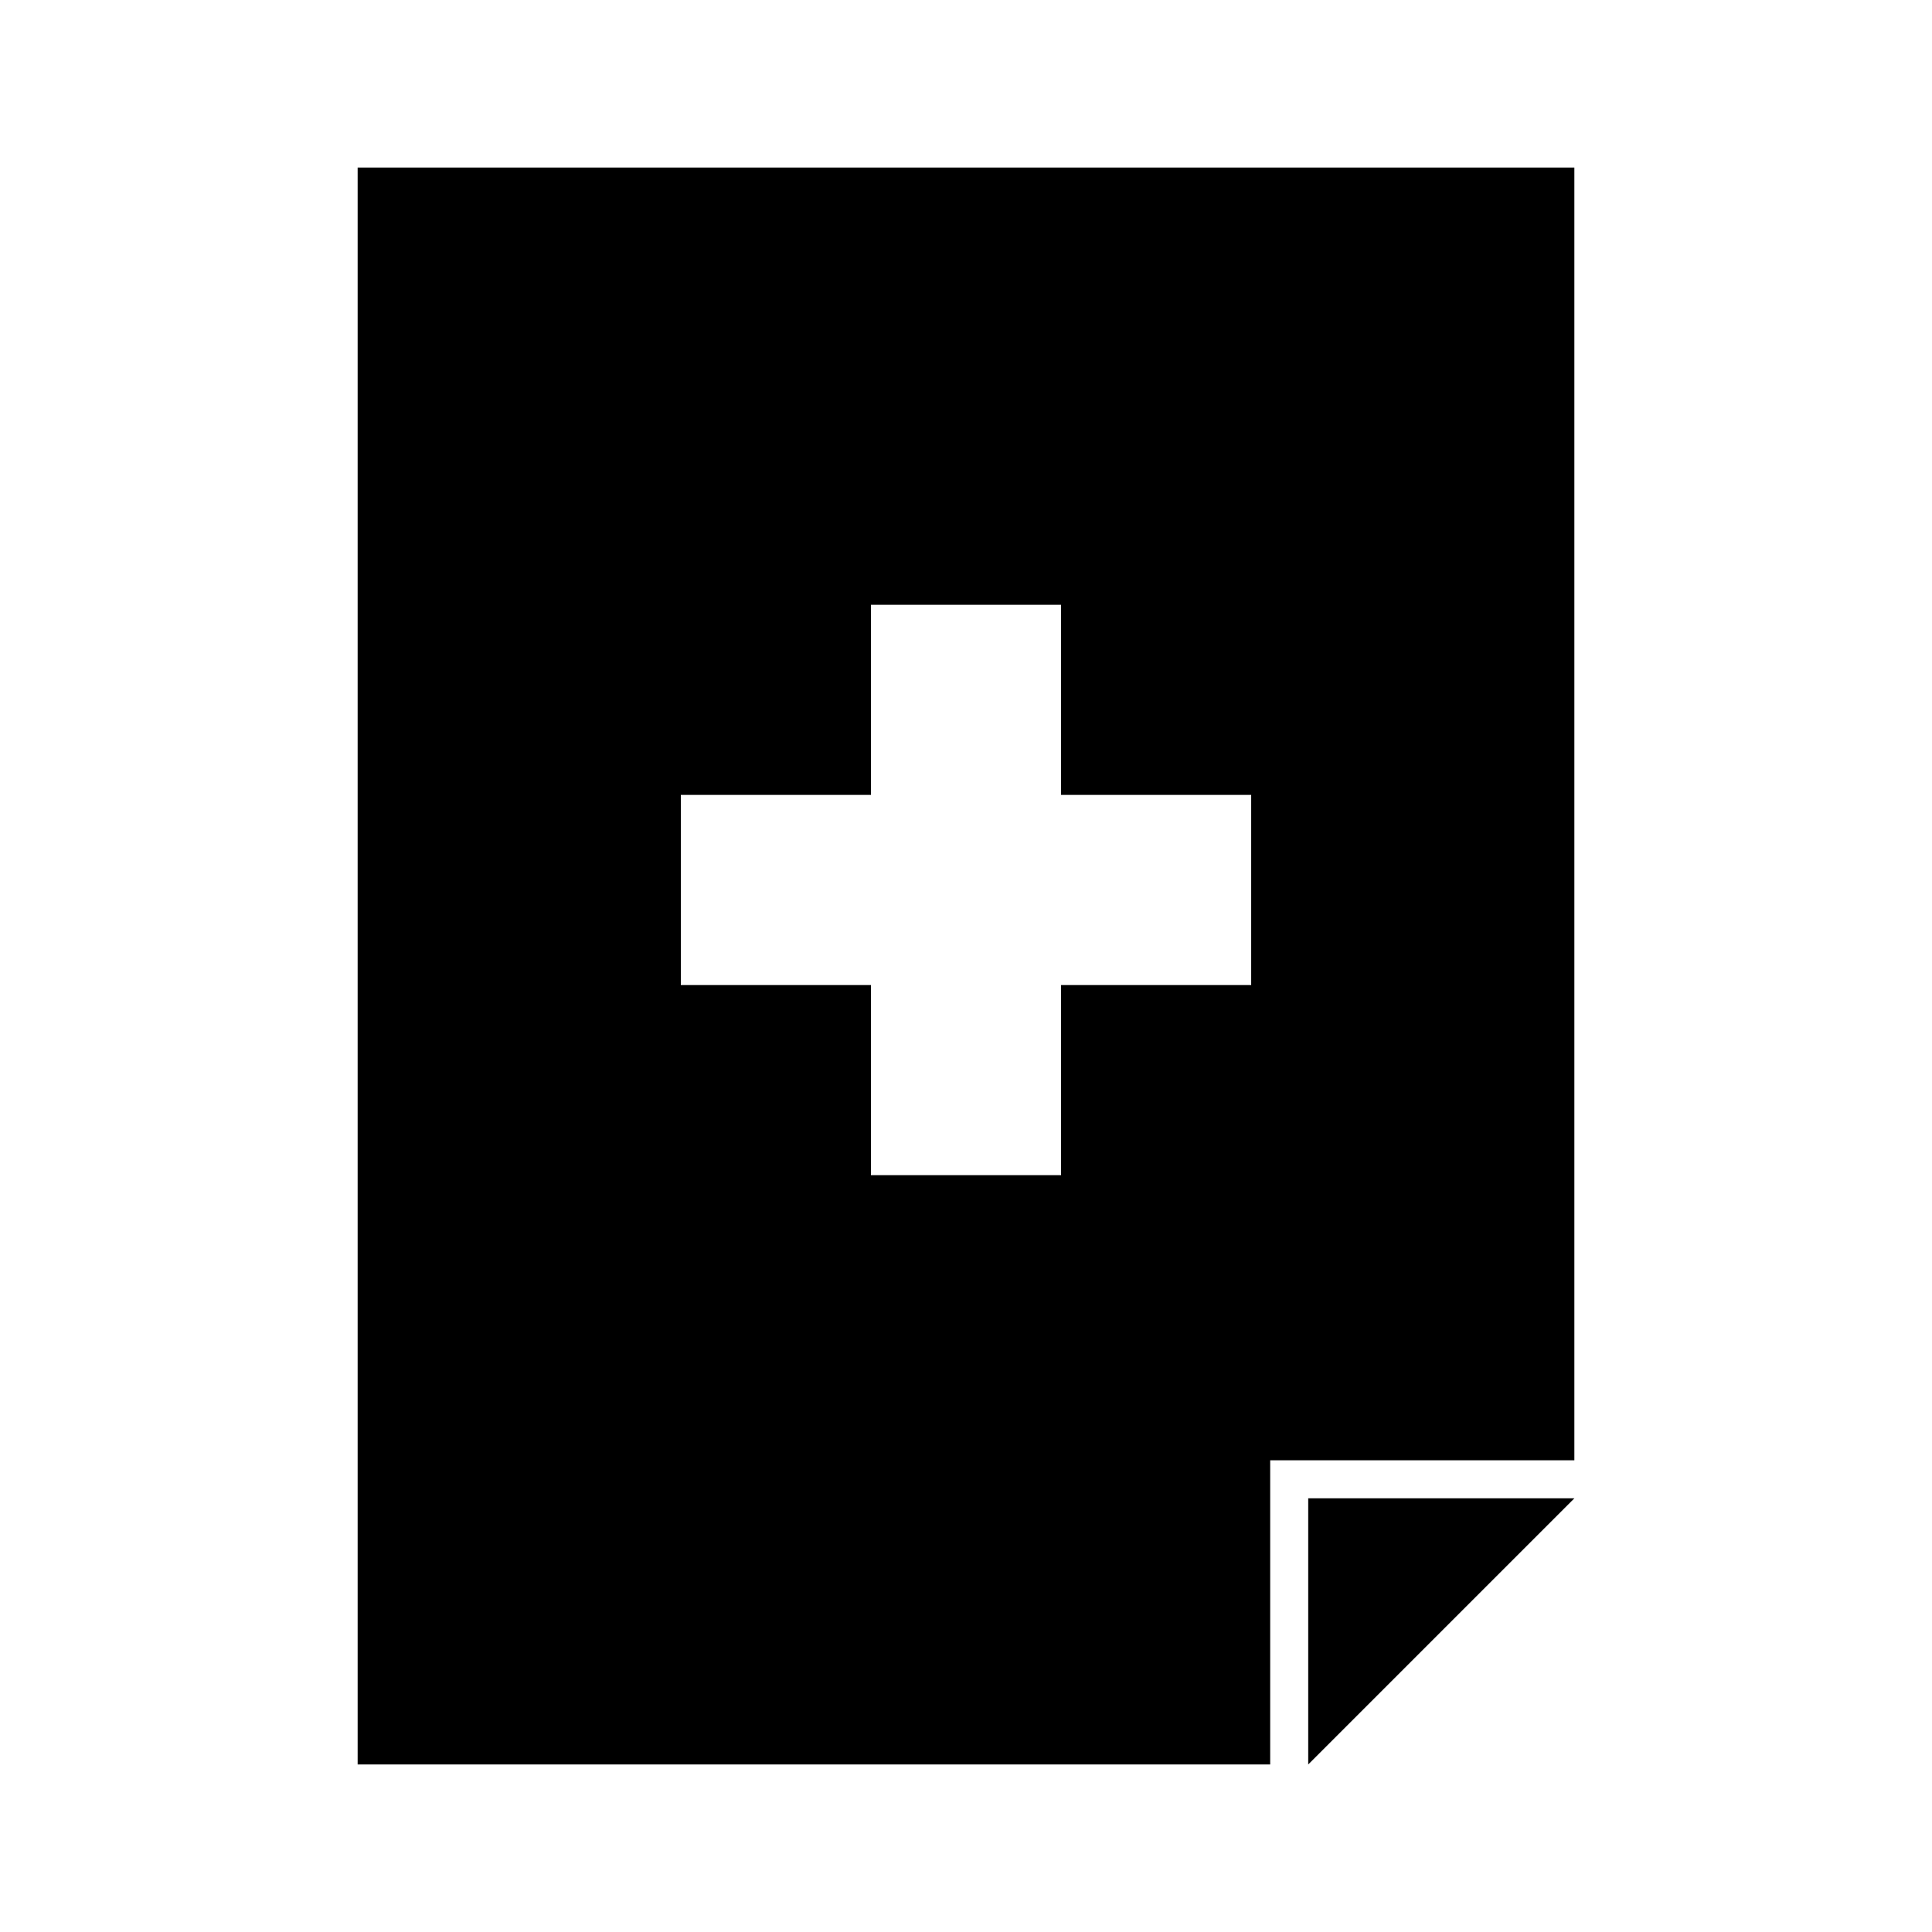
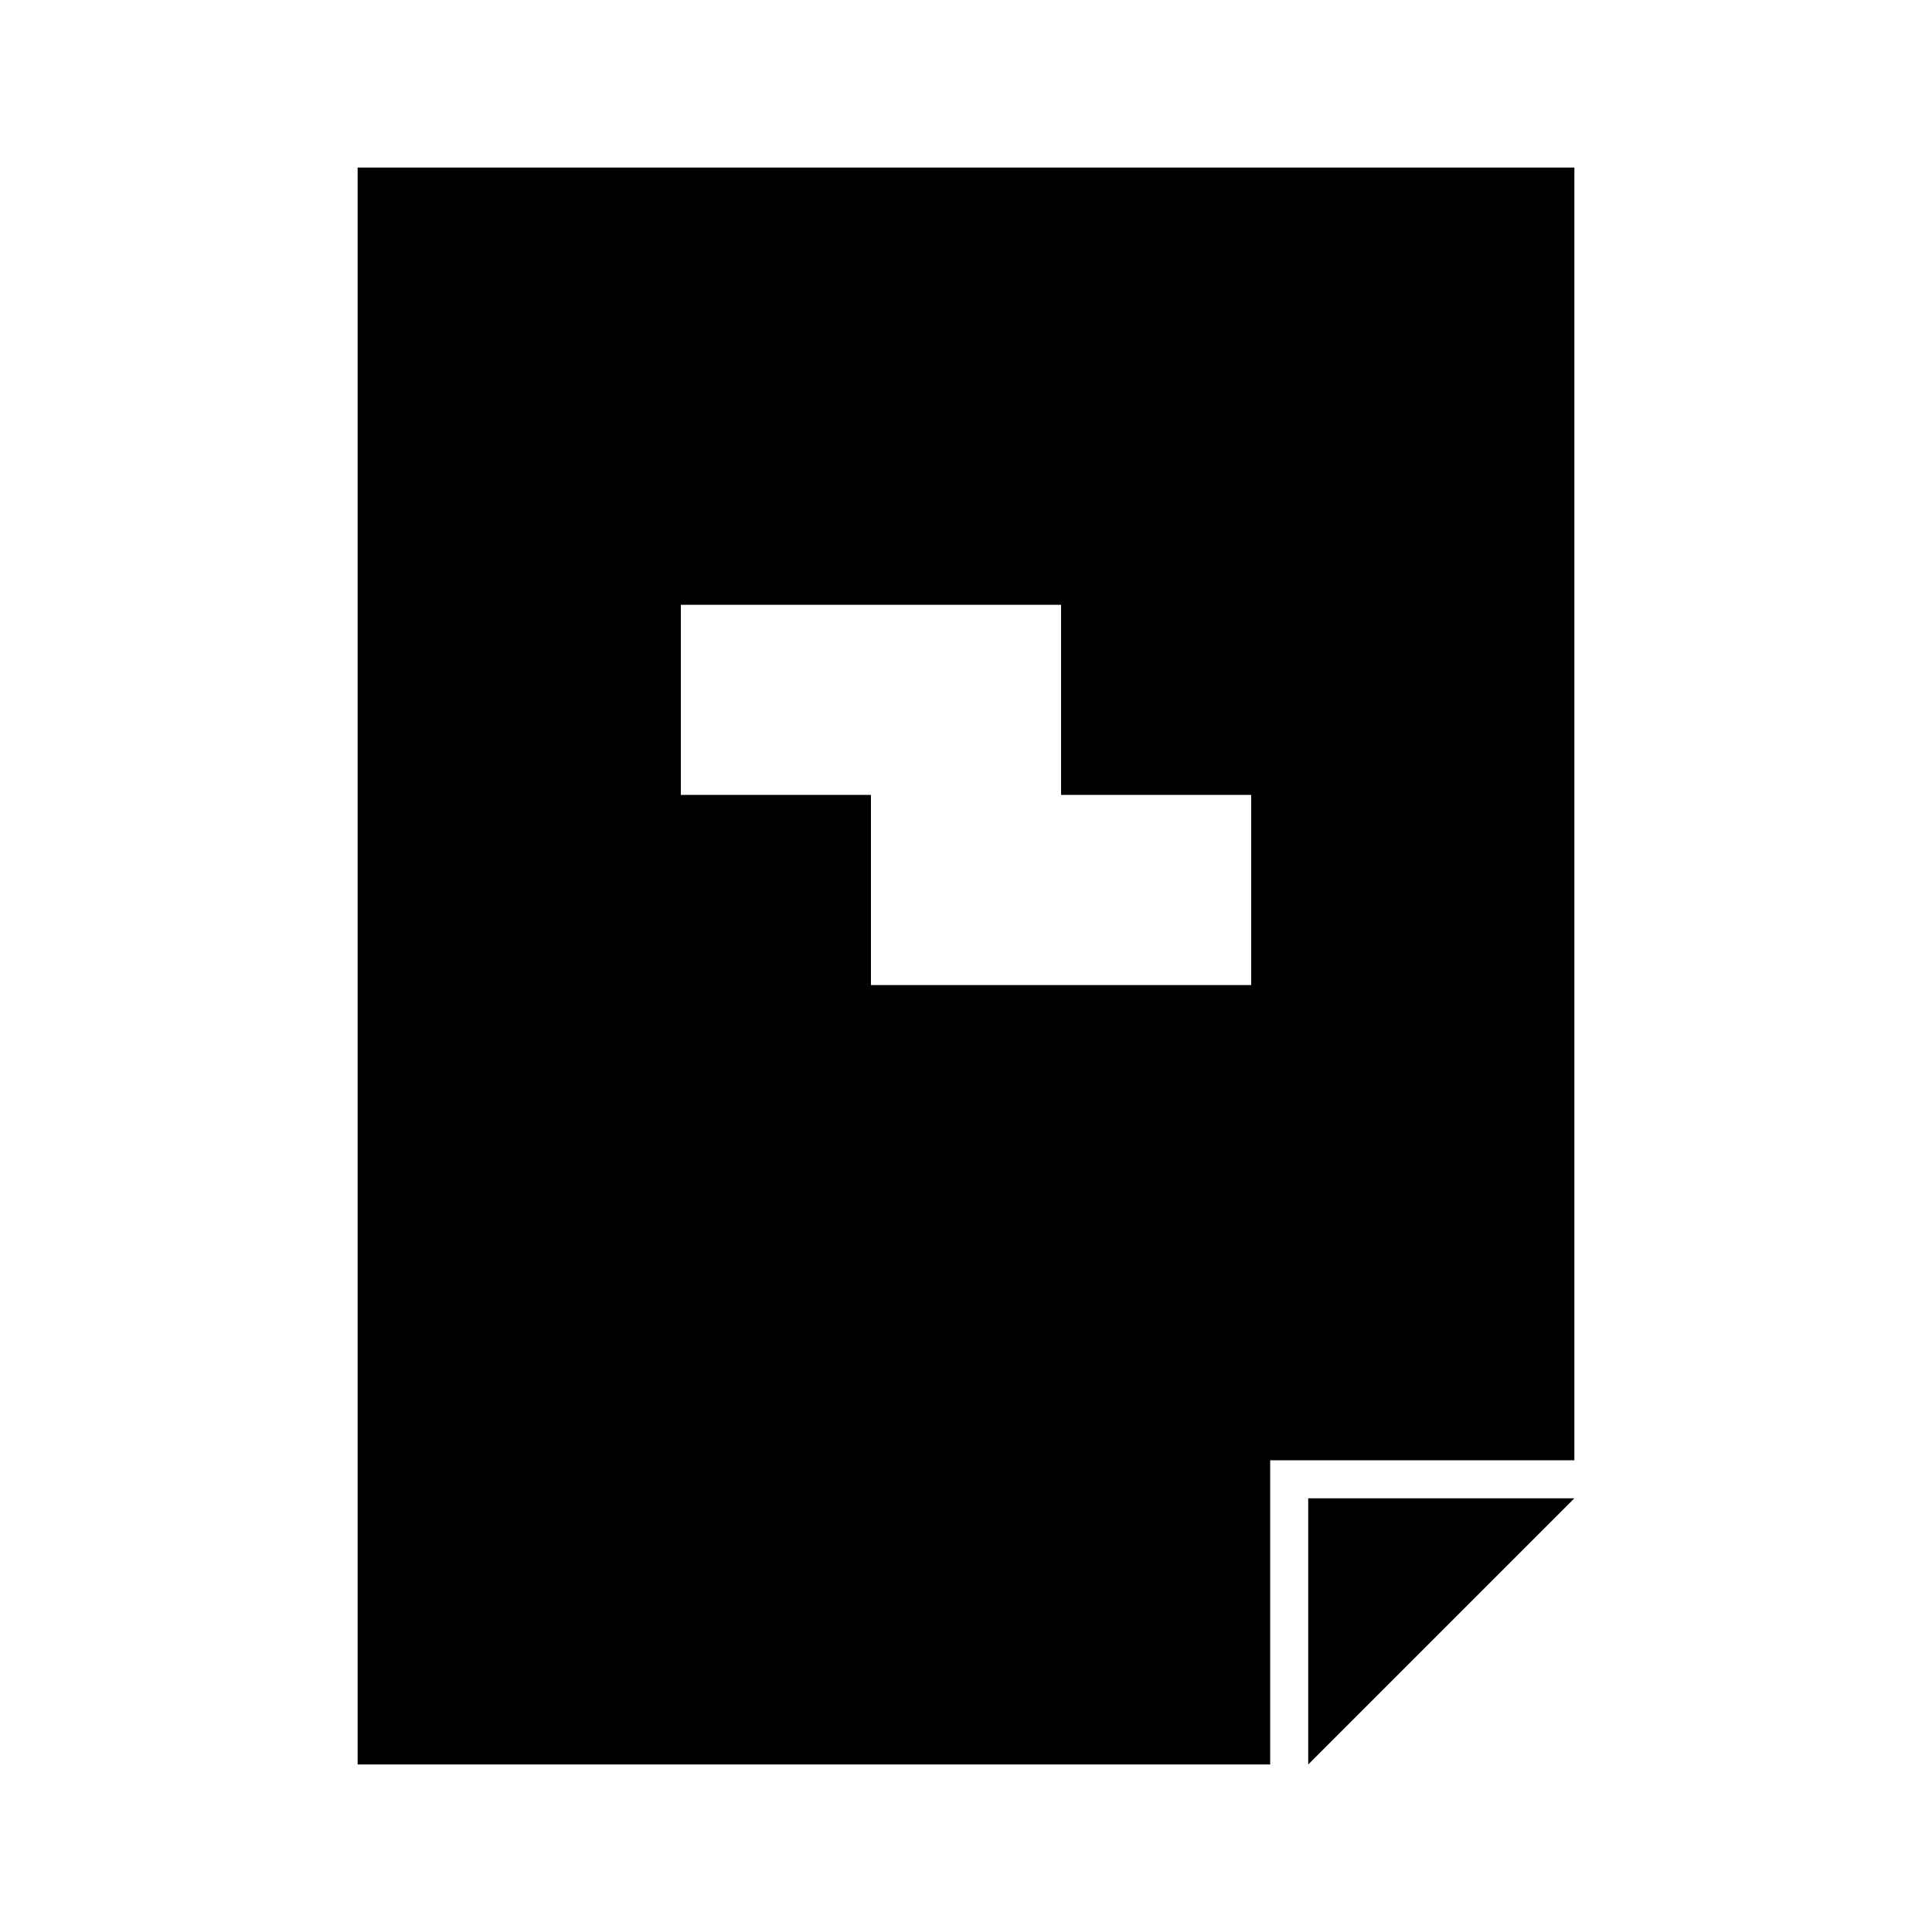
<svg xmlns="http://www.w3.org/2000/svg" fill="#000000" width="800px" height="800px" version="1.1" viewBox="144 144 512 512">
-   <path d="m238.78 188.4v423.2h241.83v-80.613h80.613v-342.59h-322.44zm136.03 115.88h50.383v50.383h50.383v50.383h-50.383v50.383h-50.383v-50.383h-50.383v-50.383h50.383zm115.88 236.79v70.535l70.539-70.539h-70.535z" />
+   <path d="m238.78 188.4v423.2h241.83v-80.613h80.613v-342.59h-322.44zm136.03 115.88h50.383v50.383h50.383v50.383h-50.383h-50.383v-50.383h-50.383v-50.383h50.383zm115.88 236.79v70.535l70.539-70.539h-70.535z" />
</svg>